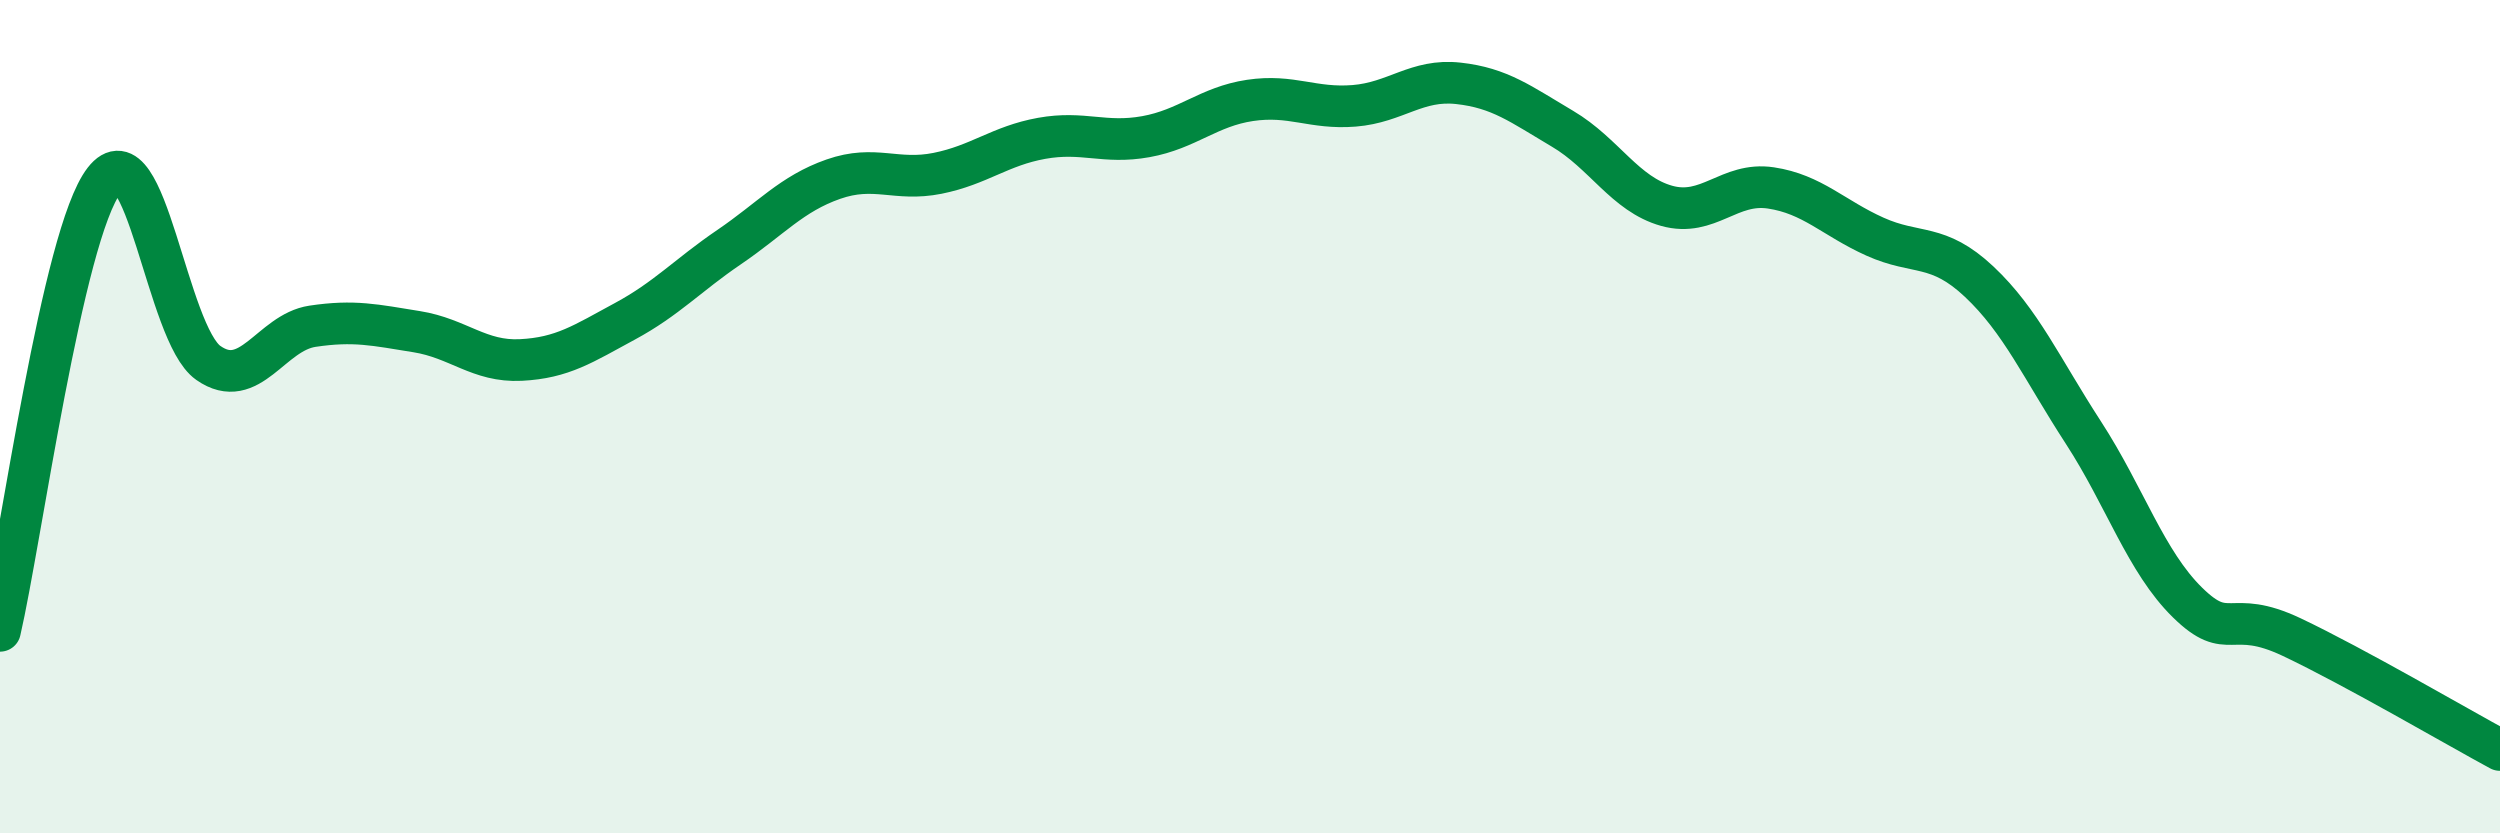
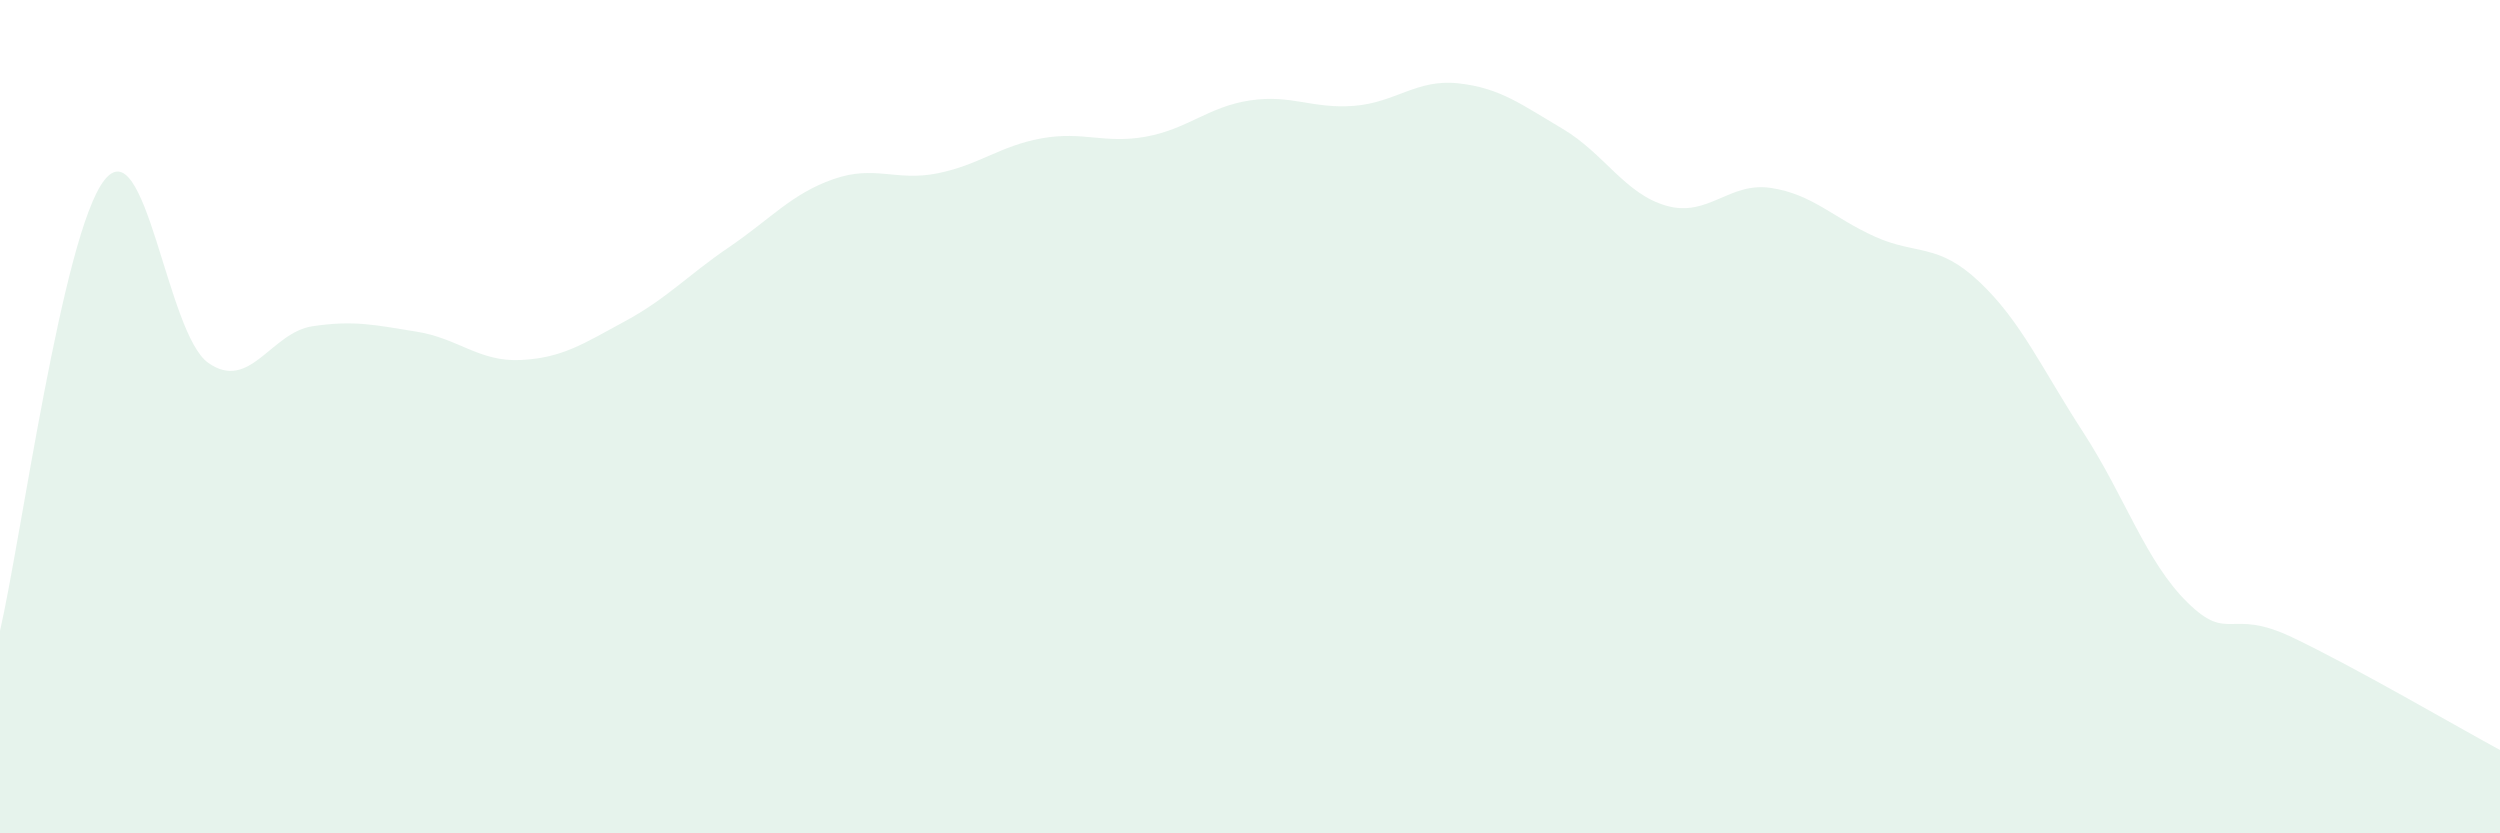
<svg xmlns="http://www.w3.org/2000/svg" width="60" height="20" viewBox="0 0 60 20">
  <path d="M 0,15.14 C 0.5,12.98 1.5,5.62 2.5,4.33 C 3.5,3.04 4,8.01 5,8.71 C 6,9.41 6.5,7.98 7.5,7.83 C 8.5,7.68 9,7.8 10,7.96 C 11,8.12 11.5,8.69 12.5,8.64 C 13.5,8.59 14,8.25 15,7.71 C 16,7.17 16.5,6.61 17.5,5.93 C 18.5,5.25 19,4.65 20,4.3 C 21,3.95 21.5,4.36 22.5,4.16 C 23.5,3.96 24,3.5 25,3.32 C 26,3.14 26.5,3.46 27.5,3.28 C 28.5,3.1 29,2.56 30,2.41 C 31,2.26 31.5,2.62 32.5,2.54 C 33.5,2.46 34,1.89 35,2 C 36,2.11 36.5,2.5 37.5,3.09 C 38.5,3.68 39,4.66 40,4.94 C 41,5.22 41.5,4.36 42.5,4.51 C 43.5,4.66 44,5.23 45,5.68 C 46,6.13 46.5,5.82 47.5,6.76 C 48.5,7.7 49,8.84 50,10.38 C 51,11.92 51.5,13.48 52.5,14.46 C 53.5,15.44 53.5,14.58 55,15.29 C 56.5,16 59,17.46 60,18L60 20L0 20Z" fill="#008740" opacity="0.1" stroke-linecap="round" stroke-linejoin="round" />
-   <path d="M 0,15.14 C 0.5,12.98 1.5,5.62 2.5,4.33 C 3.5,3.04 4,8.01 5,8.71 C 6,9.41 6.5,7.98 7.5,7.83 C 8.5,7.68 9,7.8 10,7.96 C 11,8.12 11.5,8.69 12.5,8.64 C 13.5,8.59 14,8.25 15,7.71 C 16,7.17 16.5,6.61 17.5,5.93 C 18.5,5.25 19,4.65 20,4.3 C 21,3.95 21.5,4.36 22.5,4.16 C 23.5,3.96 24,3.5 25,3.32 C 26,3.14 26.5,3.46 27.5,3.28 C 28.5,3.1 29,2.56 30,2.41 C 31,2.26 31.5,2.62 32.5,2.54 C 33.5,2.46 34,1.89 35,2 C 36,2.11 36.5,2.5 37.5,3.09 C 38.5,3.68 39,4.66 40,4.94 C 41,5.22 41.5,4.36 42.5,4.51 C 43.5,4.66 44,5.23 45,5.68 C 46,6.13 46.5,5.82 47.5,6.76 C 48.5,7.7 49,8.84 50,10.38 C 51,11.92 51.5,13.48 52.5,14.46 C 53.5,15.44 53.5,14.58 55,15.29 C 56.5,16 59,17.46 60,18" stroke="#008740" stroke-width="1" fill="none" stroke-linecap="round" stroke-linejoin="round" />
</svg>